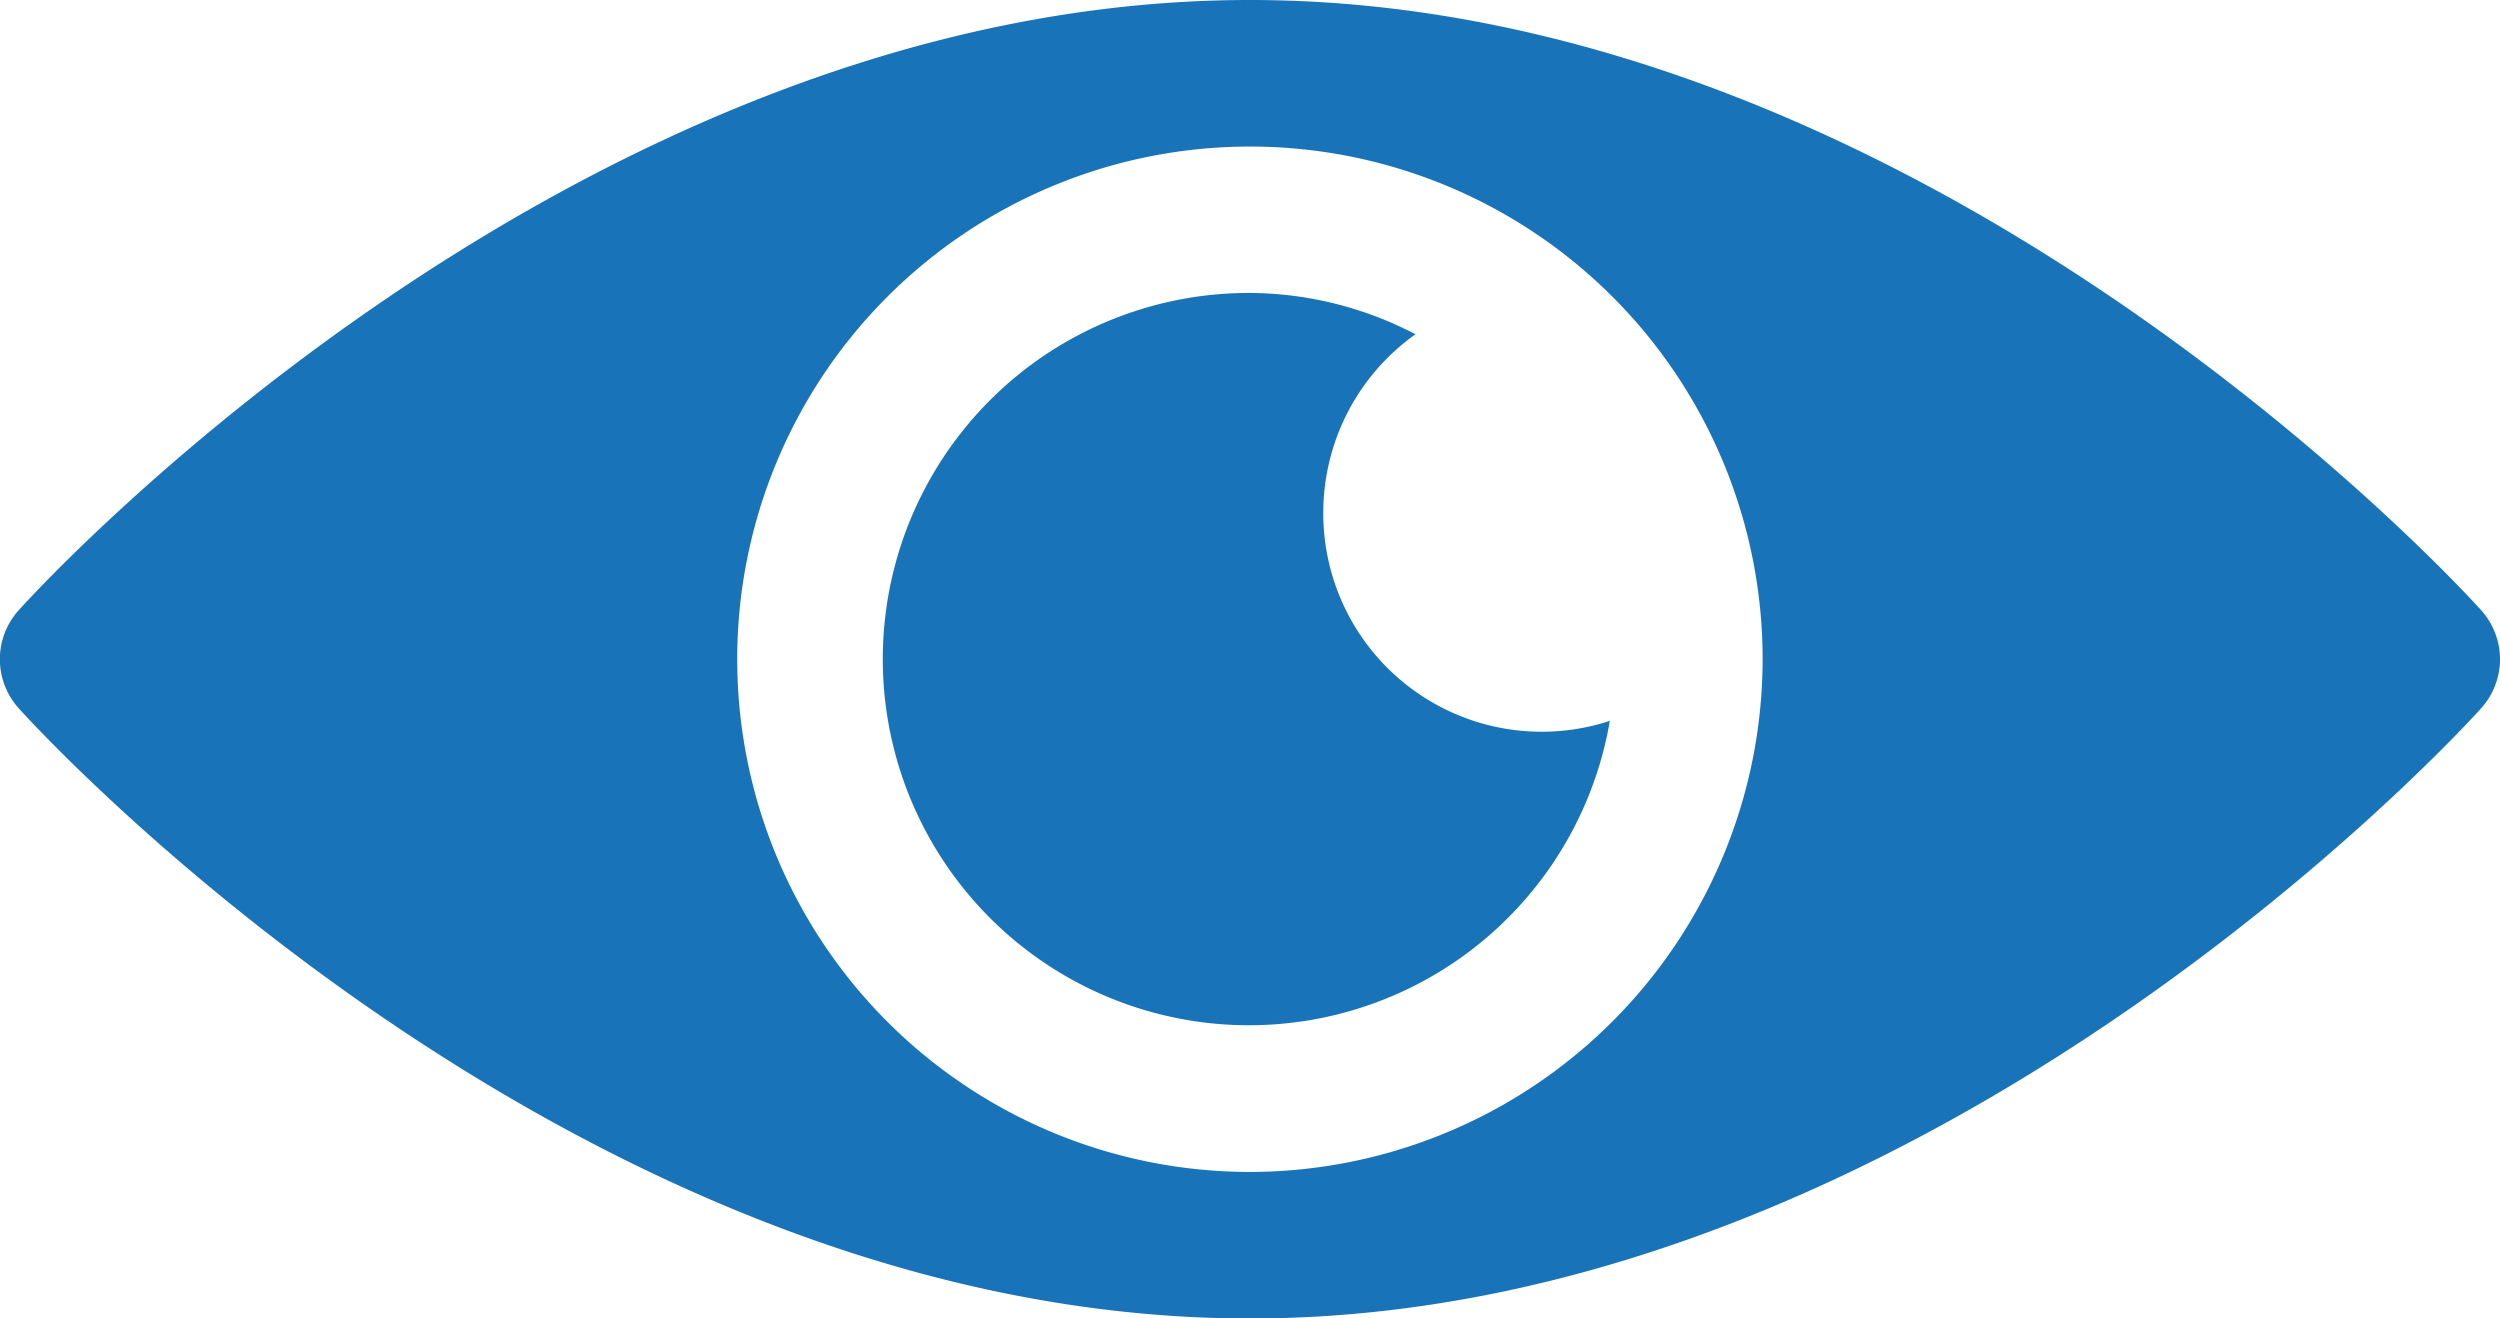
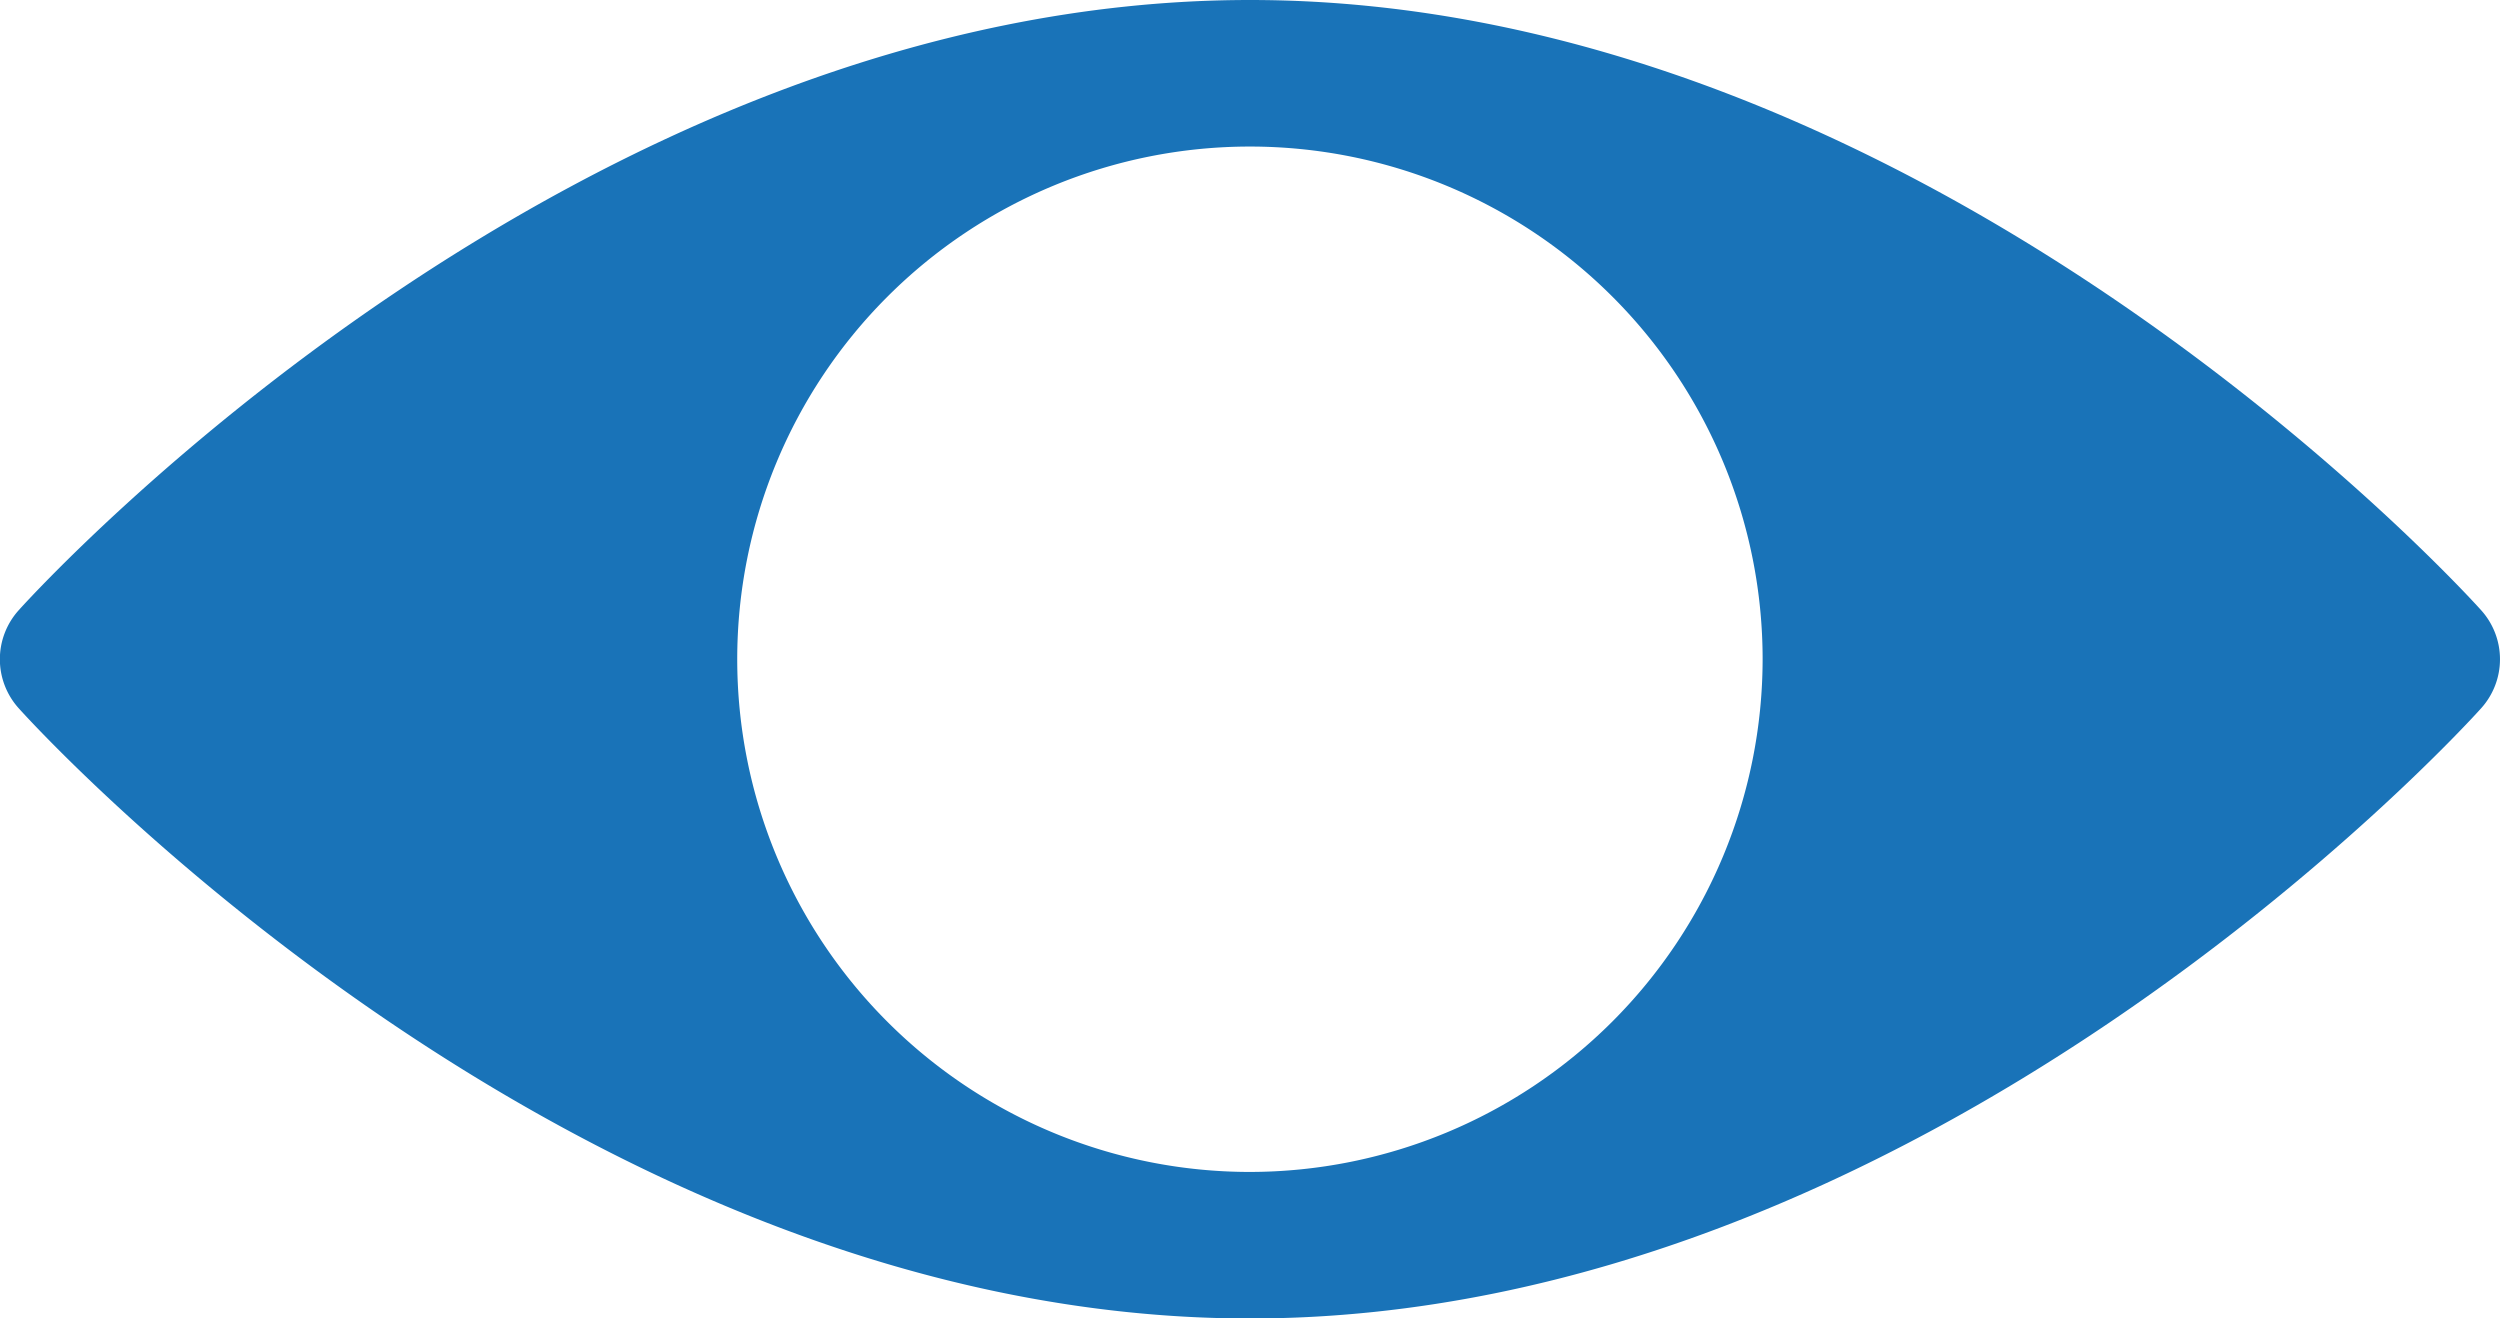
<svg xmlns="http://www.w3.org/2000/svg" width="17.247" height="9.095" viewBox="0 0 17.247 9.095">
  <g transform="translate(0 -121)">
    <g transform="translate(-0.001 121)">
      <g transform="translate(0 0)">
        <path d="M17.118,125.211c-.154-.172-3.857-4.211-8.495-4.211S.282,125.039.128,125.211a.505.505,0,0,0,0,.674c.154.172,3.857,4.211,8.495,4.211s8.341-4.039,8.495-4.211A.505.505,0,0,0,17.118,125.211Zm-8.495,3.874a3.537,3.537,0,1,1,3.537-3.537A3.541,3.541,0,0,1,8.623,129.085Z" transform="translate(0.001 -121)" fill="#1973b8" />
      </g>
    </g>
    <g transform="translate(6.097 123.021)">
      <g transform="translate(0 0)">
-         <path d="M184.032,182.516a1.511,1.511,0,0,1,.636-1.231,2.494,2.494,0,0,0-1.142-.285,2.526,2.526,0,1,0,2.483,2.952A1.507,1.507,0,0,1,184.032,182.516Z" transform="translate(-181 -181)" fill="#1973b8" />
-       </g>
+         </g>
    </g>
  </g>
</svg>